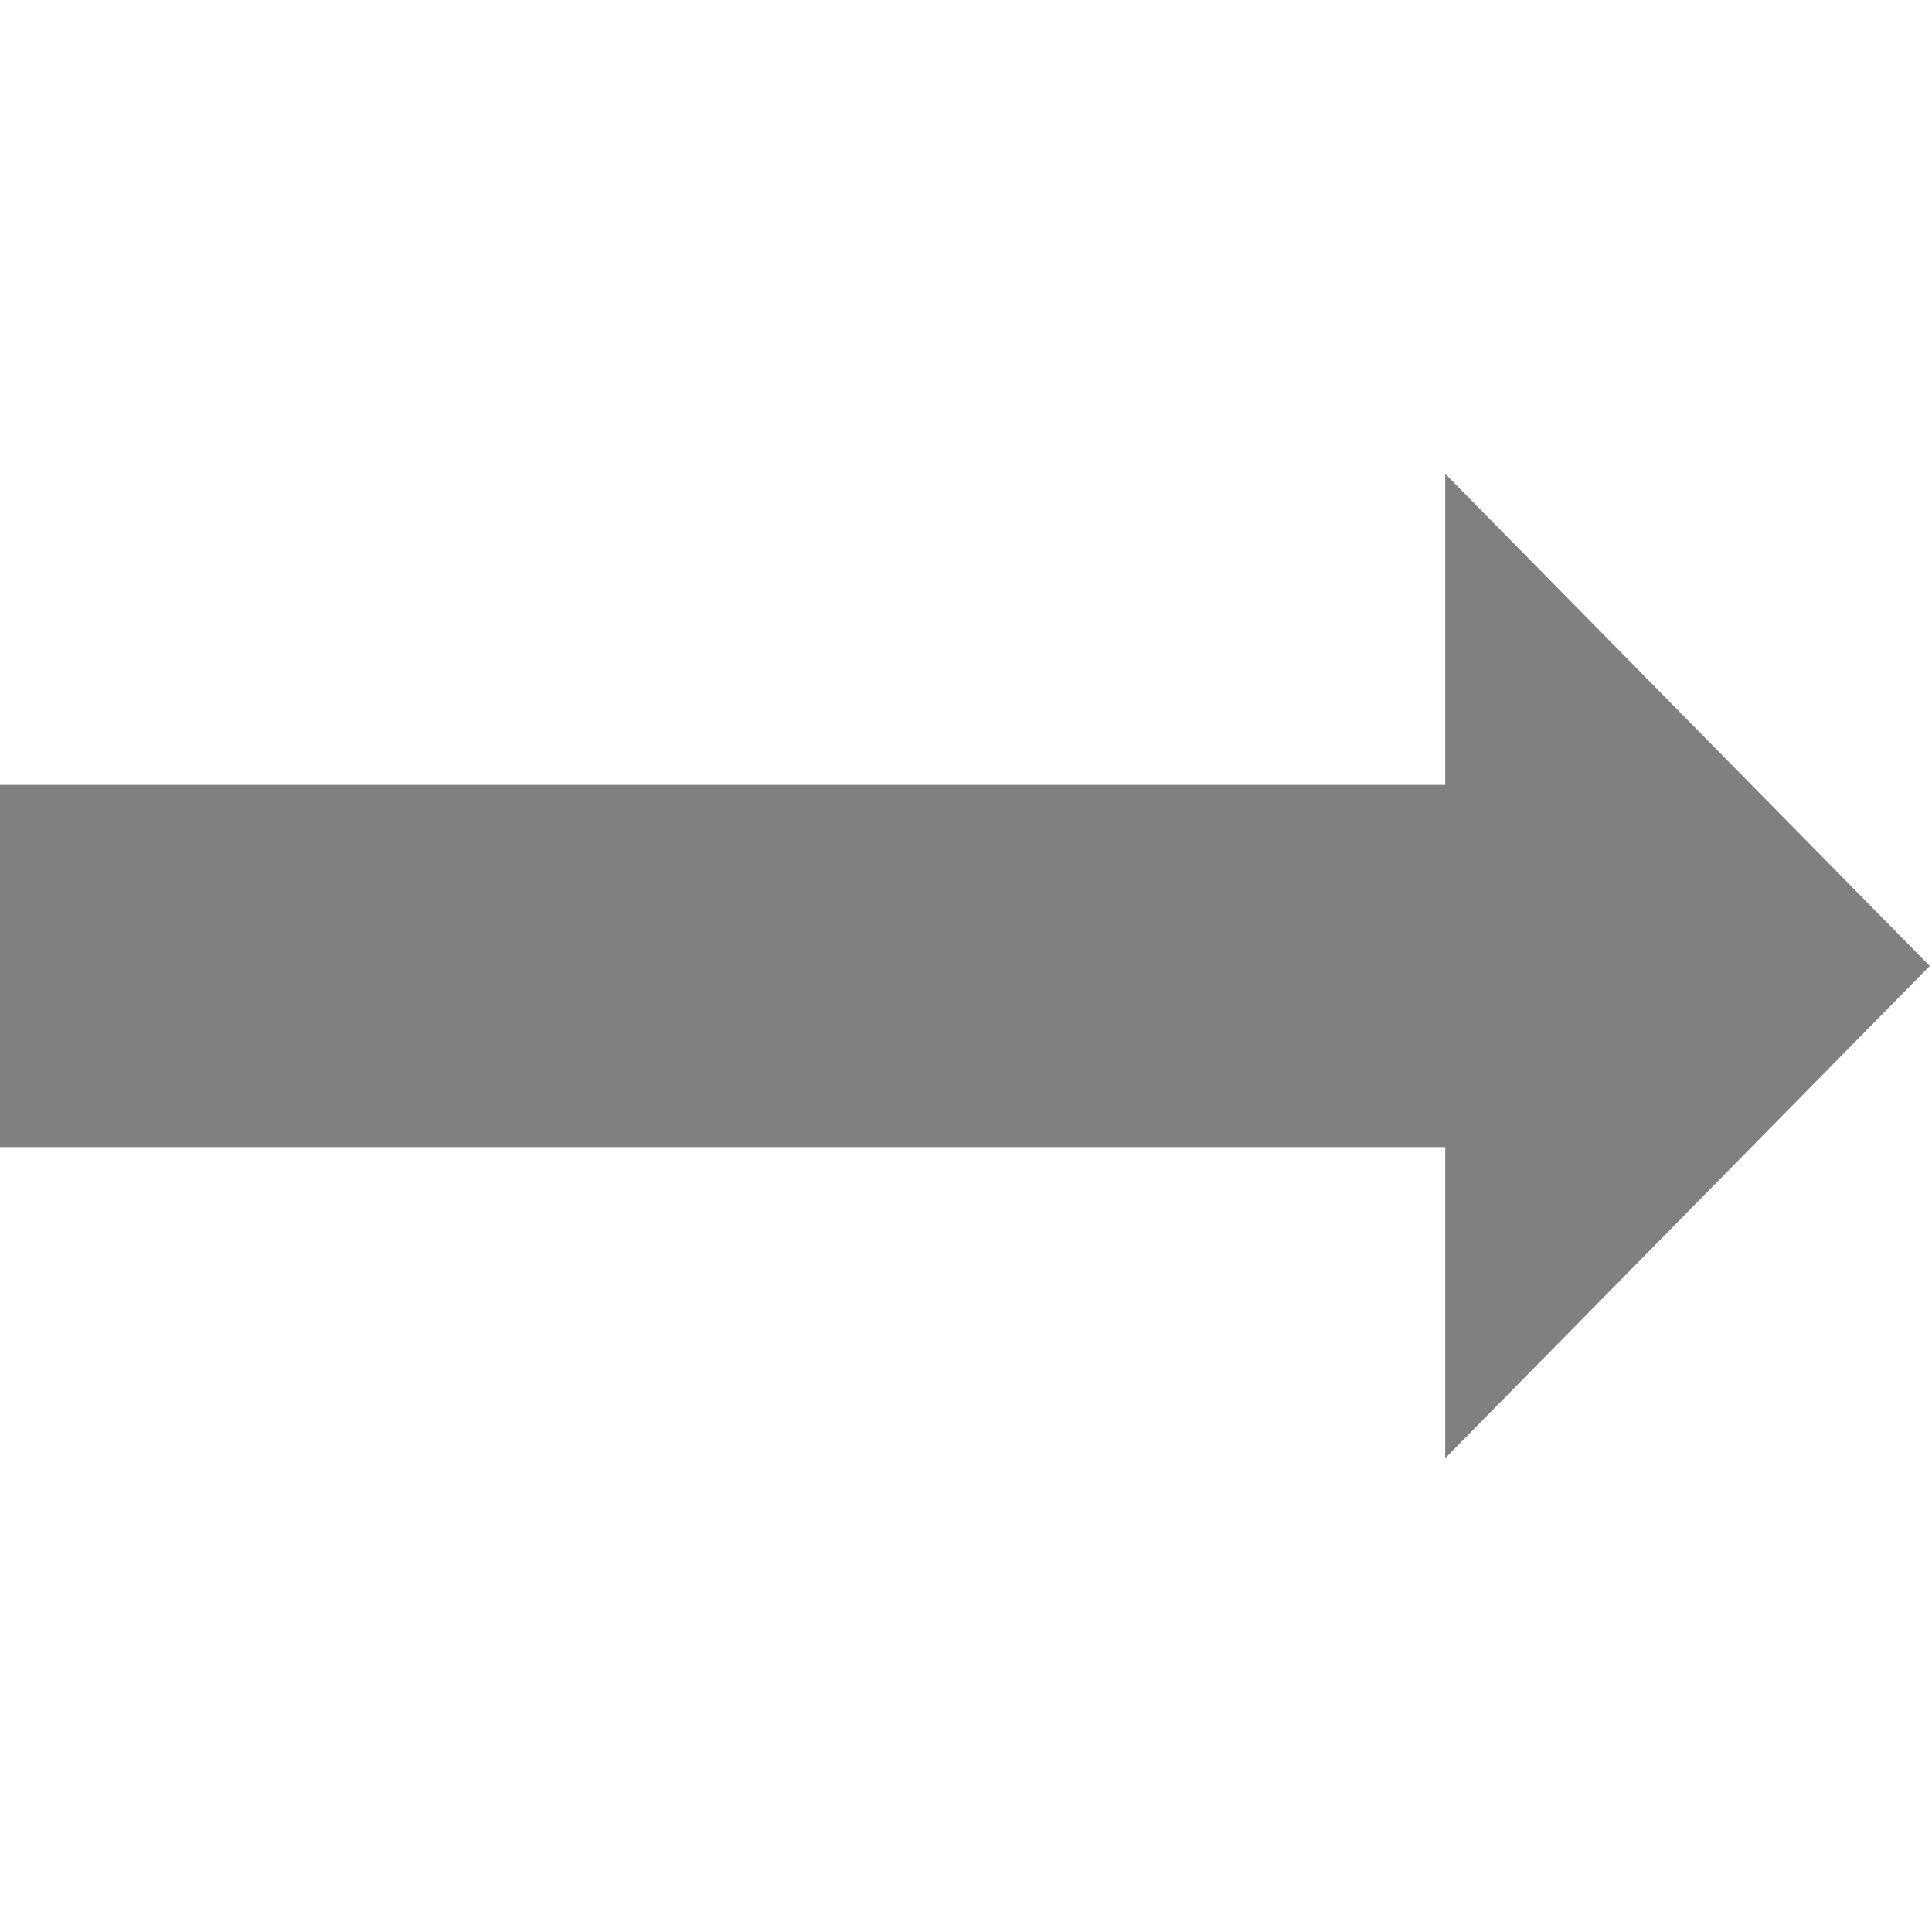
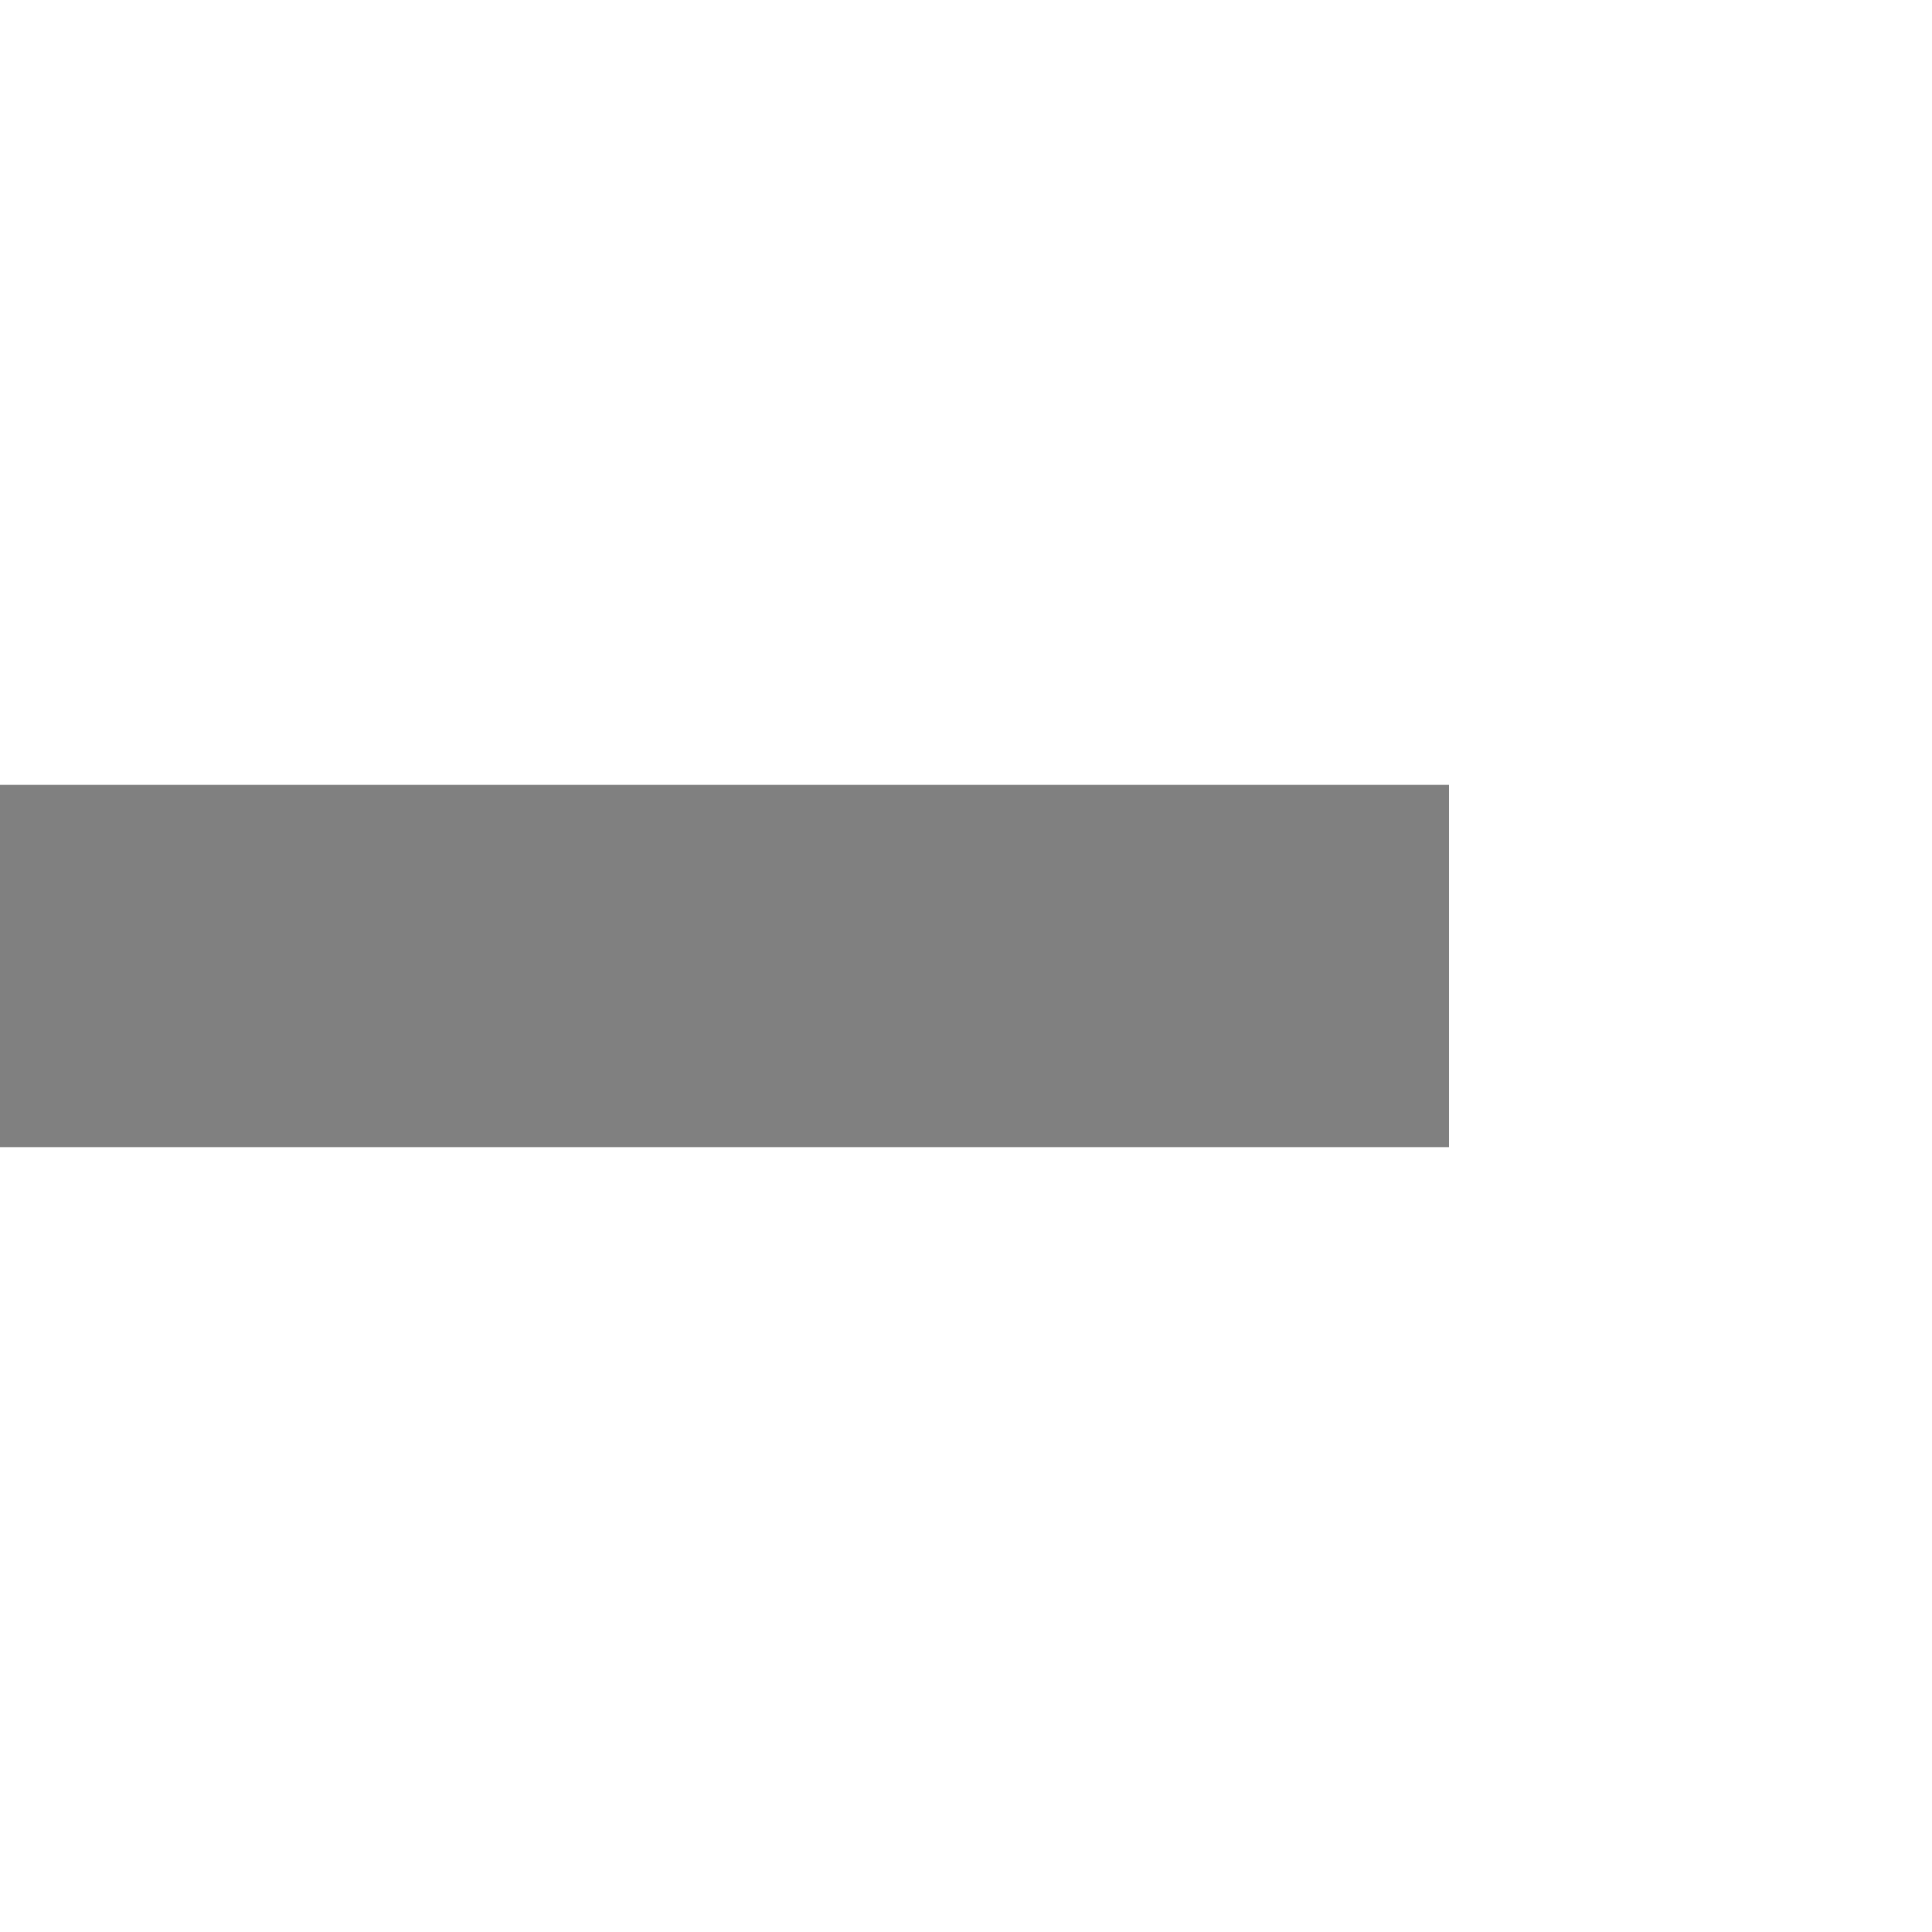
<svg xmlns="http://www.w3.org/2000/svg" width="256" height="256">
  <path d="M 0,128 l 192,0" fill="none" stroke="#808080" stroke-width="48" />
-   <polygon points="192,64 255,128 192,192" fill="#808080" stroke="#808080" stroke-width="1" />
</svg>